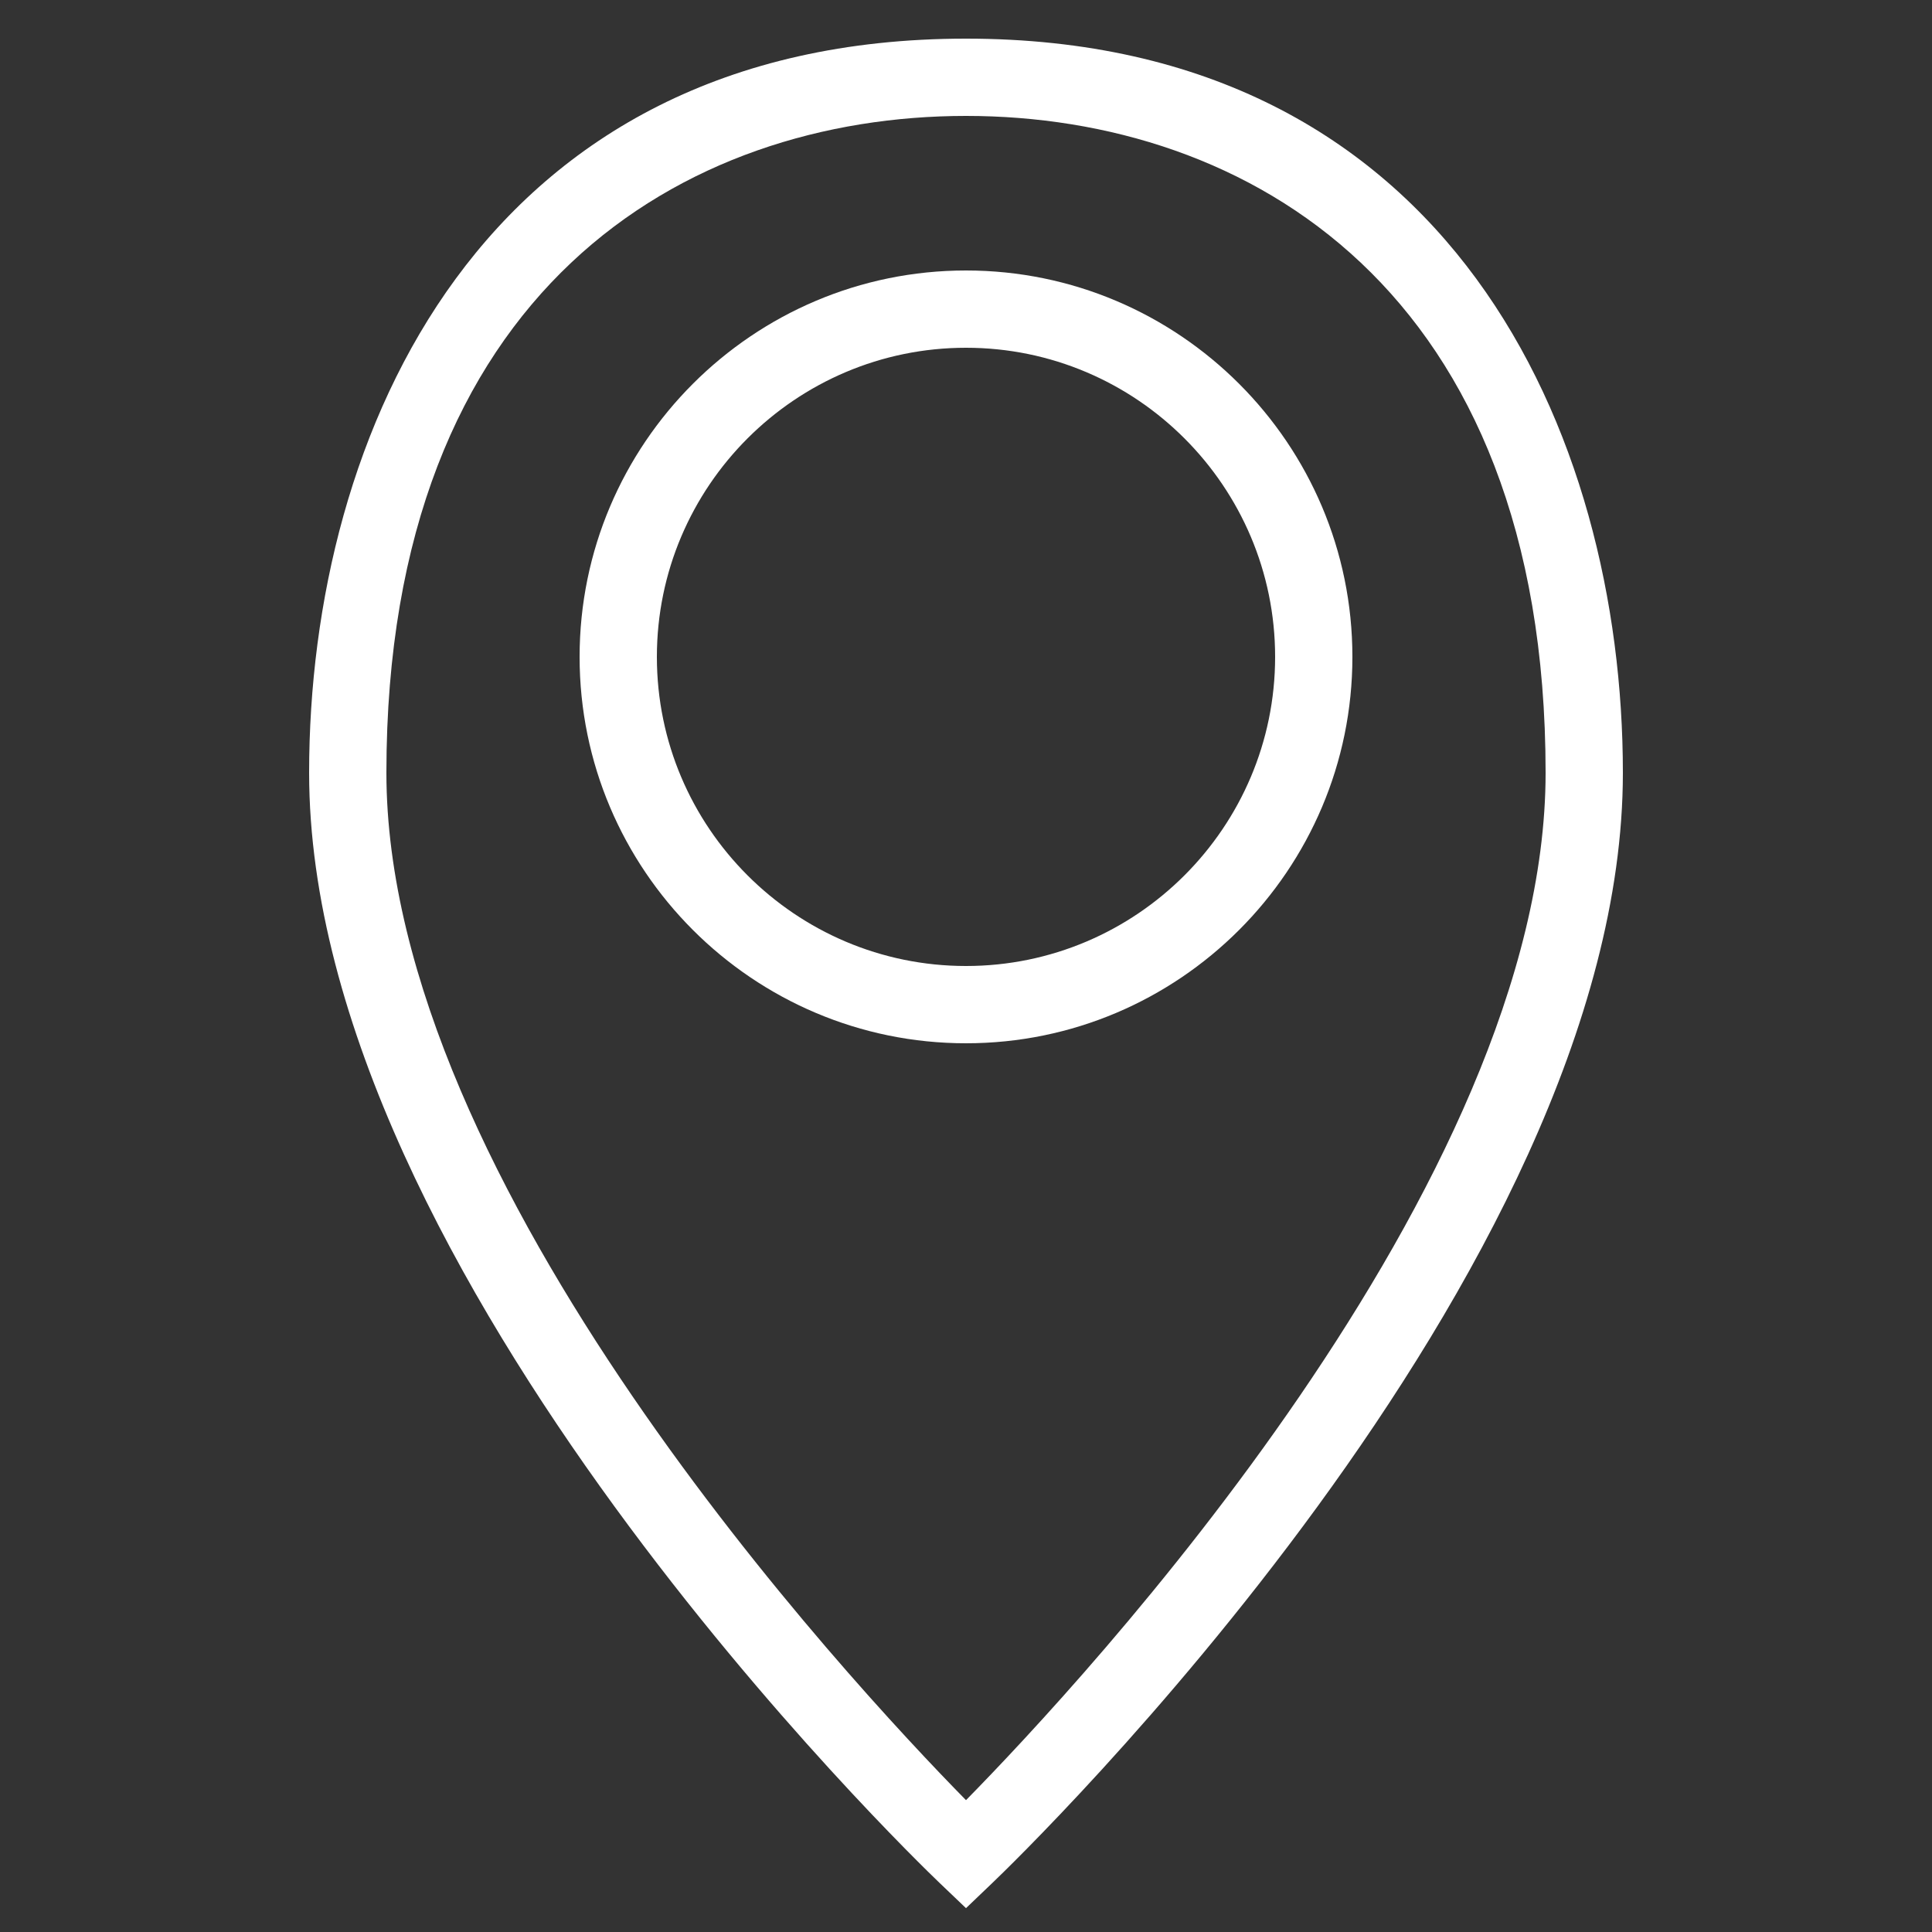
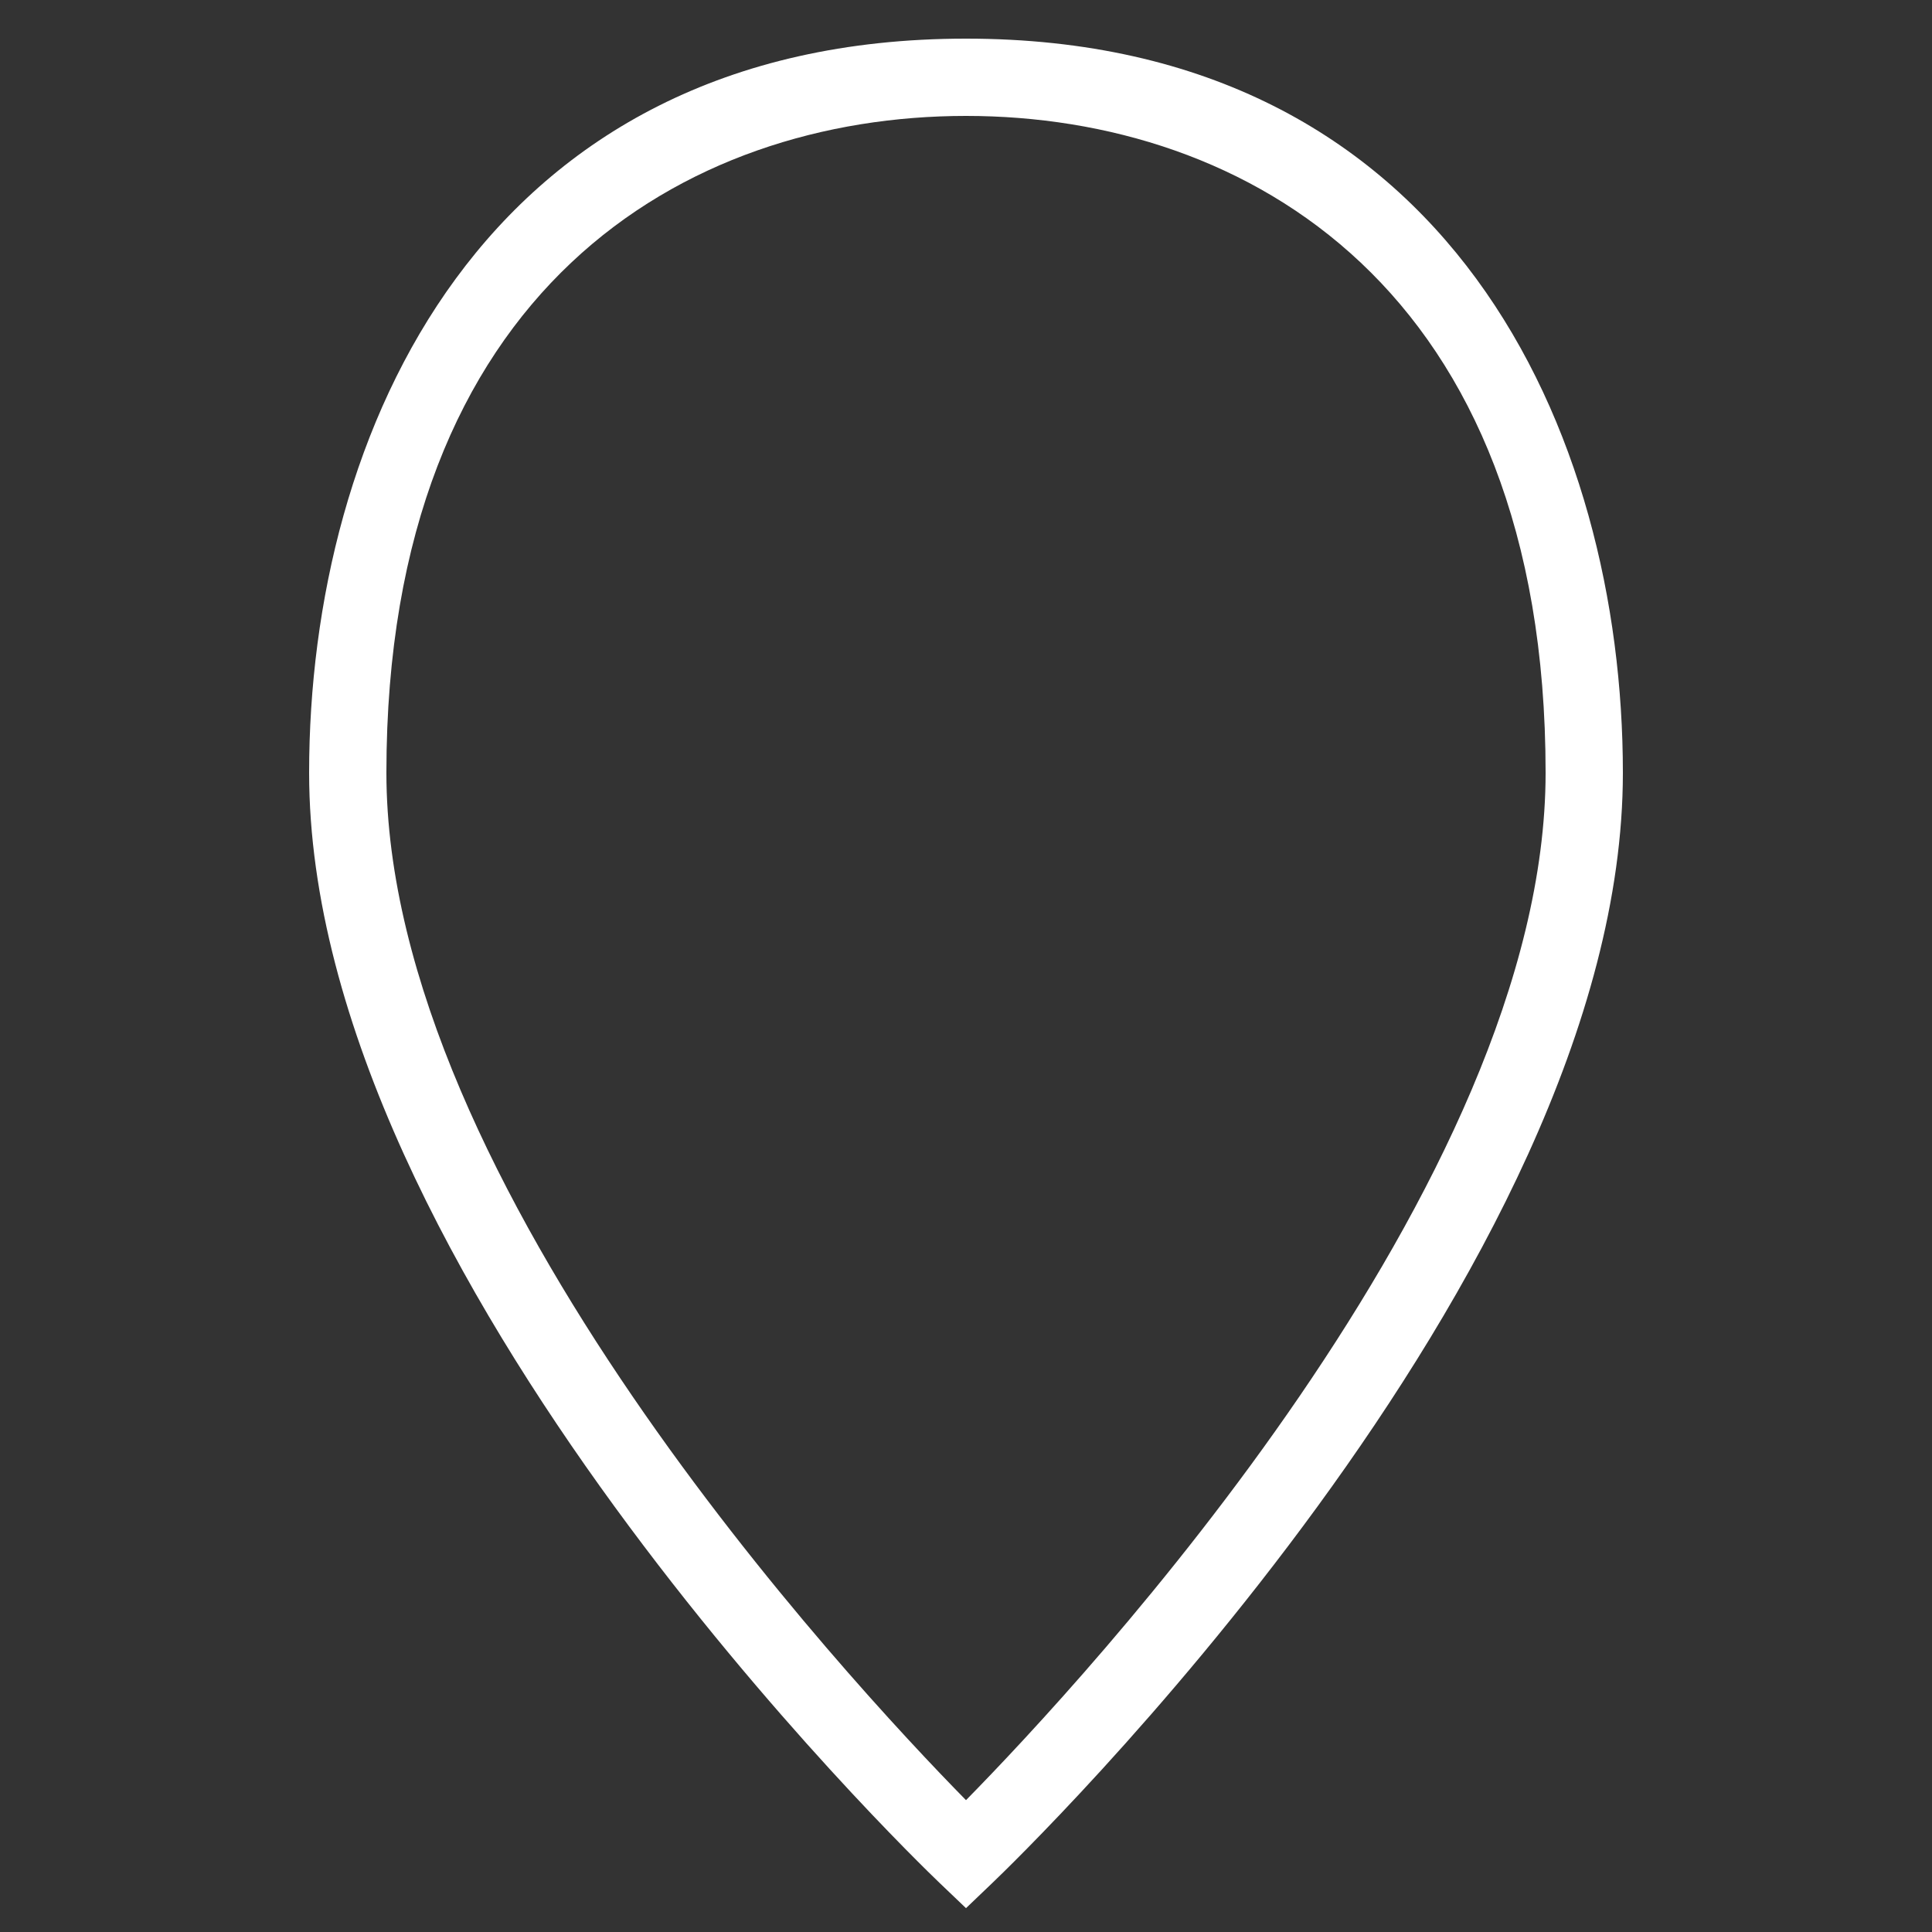
<svg xmlns="http://www.w3.org/2000/svg" xml:space="preserve" style="enable-background:new 0 0 50 50;" viewBox="0 0 50 50" y="0px" x="0px" version="1.1">
  <rect x="0" y="0" width="50" height="50" fill="#333333" stroke="none" />
  <g id="Layer_1">
    <path style="fill: rgb(255, 255, 255);" id="id_101" d="M8,20c0,12.981,15.643,28.086,16.309,28.723L25,49.383l0.691-0.661C26.357,48.086,42,32.981,42,20c0-8.765-4.452-19-17-19   S8,11.235,8,20z M40,20c0,10.642-11.966,23.5-15,26.588C21.966,43.5,10,30.642,10,20C10,7.466,17.749,3,25,3S40,7.466,40,20z" />
-     <path style="fill: rgb(255, 255, 255);" id="id_102" d="M15,17c0,5.514,4.486,10,10,10s10-4.486,10-10S30.514,7,25,7S15,11.486,15,17z M33,17c0,4.411-3.589,8-8,8s-8-3.589-8-8   s3.589-8,8-8S33,12.589,33,17z" />
  </g>
  <g>
</g>
</svg>